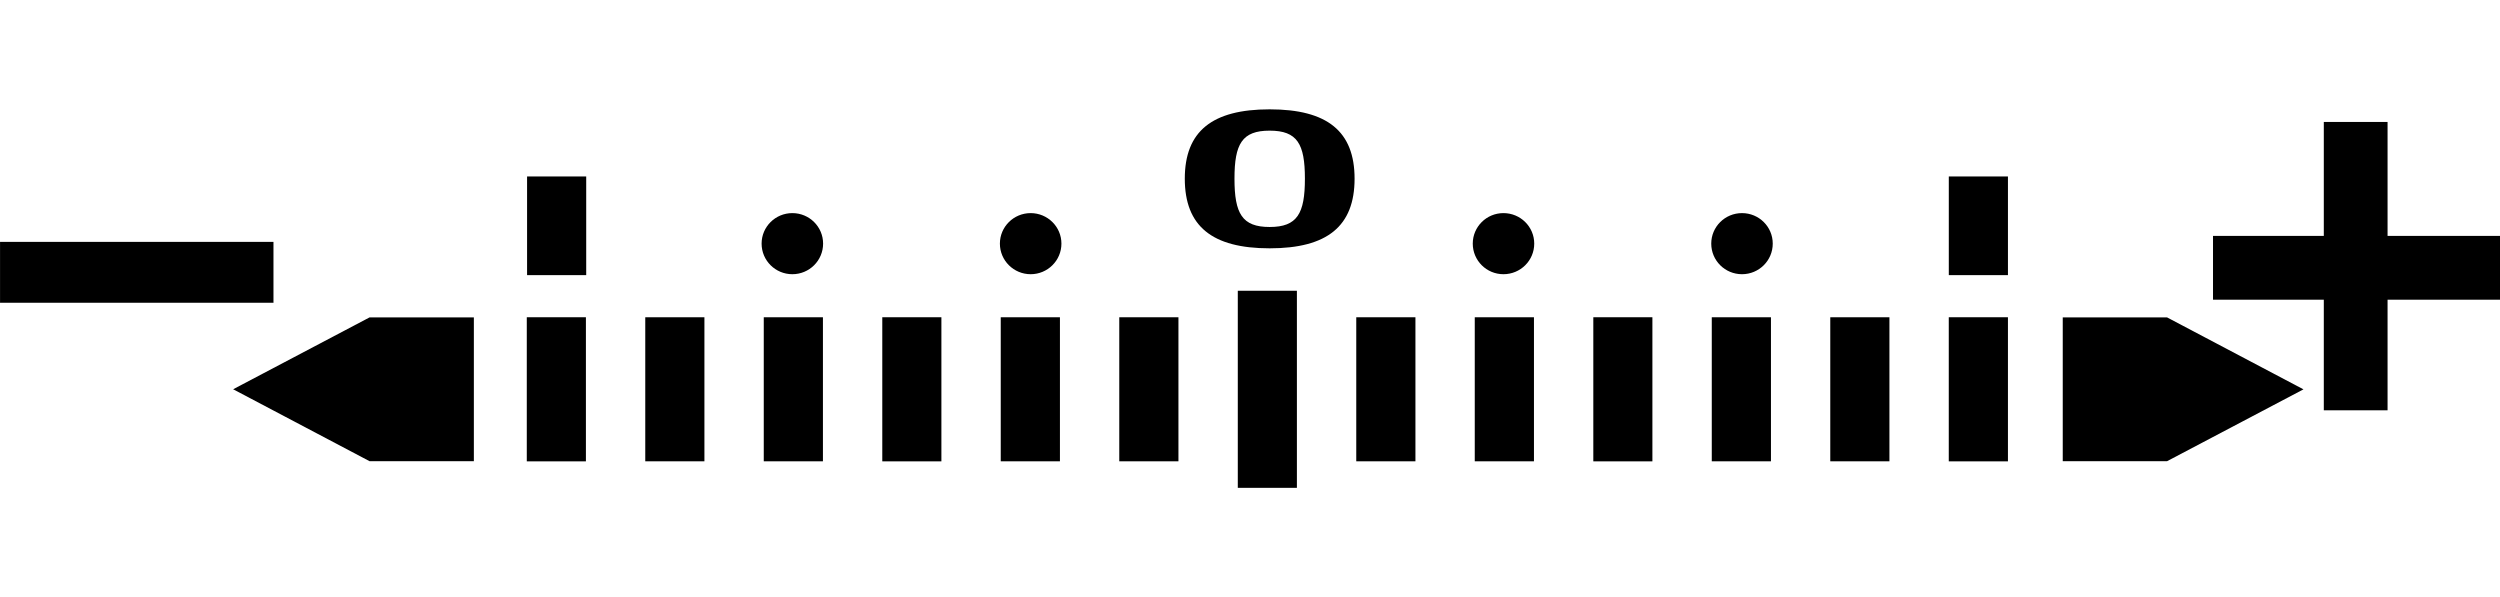
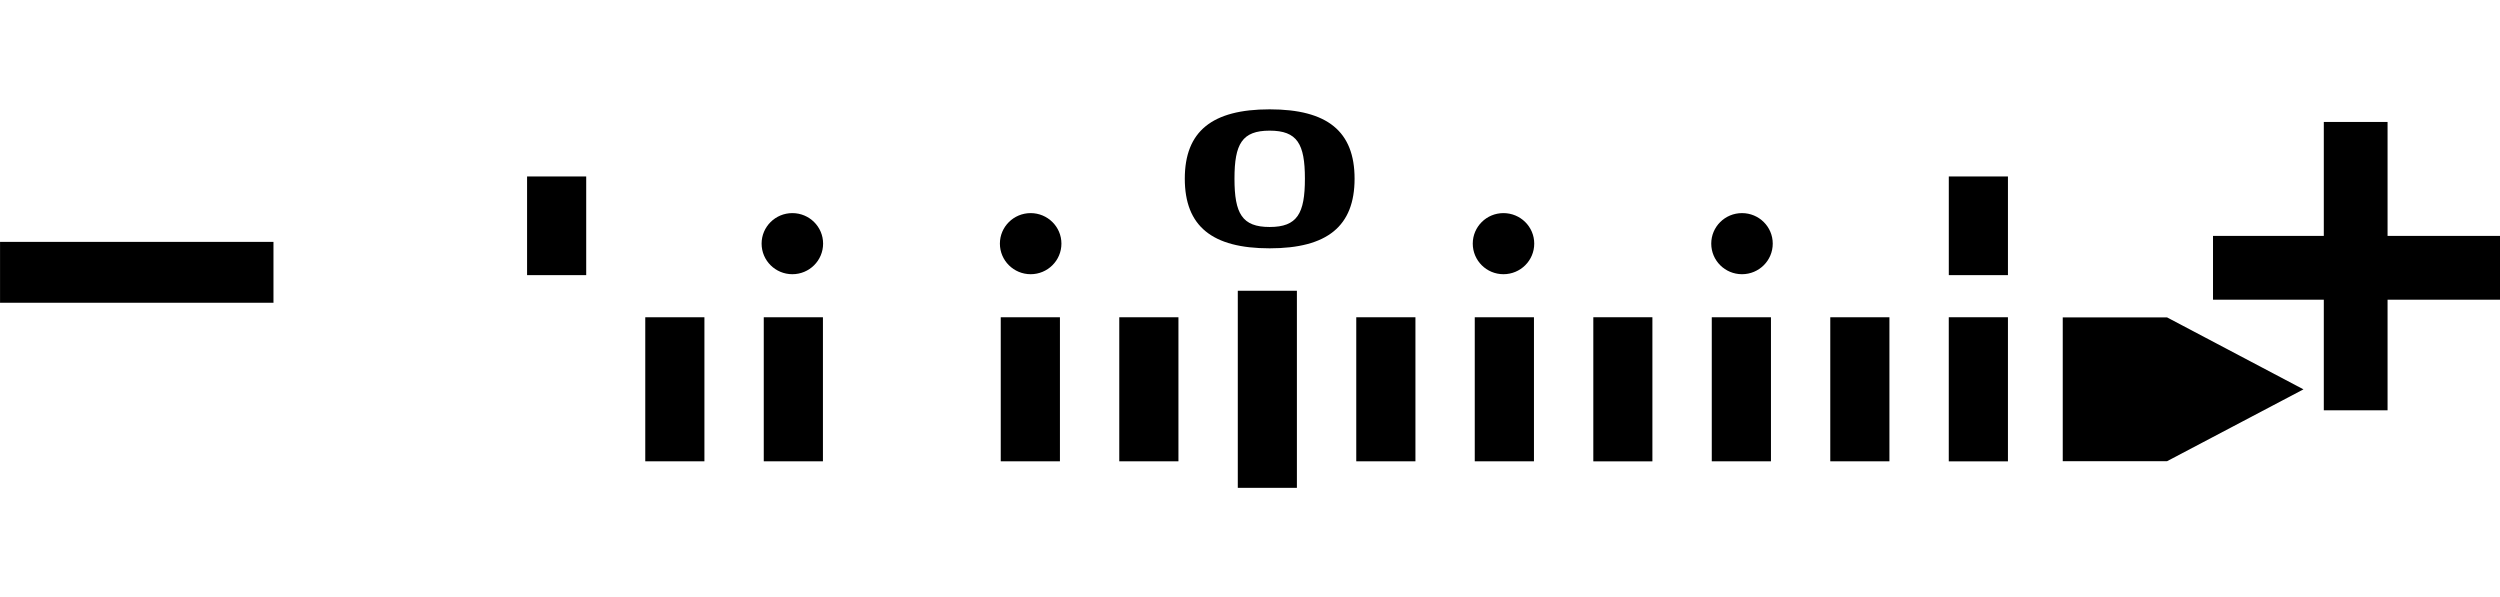
<svg xmlns="http://www.w3.org/2000/svg" version="1.1" x="0px" y="0px" width="259.175px" height="61.908px" viewBox="0 0 259.175 61.908" style="enable-background:new 0 0 259.175 61.908;" xml:space="preserve">
  <g id="レイヤー_1">
    <g>
      <rect x="54.642" y="18.294" width="6.13" height="10.229" />
      <rect x="202.032" y="18.294" width="6.131" height="10.229" />
-       <rect x="54.612" y="32.889" width="6.129" height="14.94" />
      <rect x="79.179" y="32.891" width="6.134" height="14.933" />
      <rect x="66.895" y="32.891" width="6.132" height="14.933" />
      <rect x="103.747" y="32.891" width="6.136" height="14.933" />
-       <rect x="91.467" y="32.889" width="6.128" height="14.94" />
      <rect x="128.322" y="30.143" width="6.127" height="20.431" />
      <rect x="116.035" y="32.891" width="6.134" height="14.933" />
      <rect x="152.888" y="32.891" width="6.137" height="14.933" />
      <rect x="140.604" y="32.891" width="6.134" height="14.933" />
      <rect x="177.459" y="32.891" width="6.136" height="14.933" />
      <rect x="165.179" y="32.889" width="6.125" height="14.94" />
      <rect x="202.029" y="32.889" width="6.134" height="14.94" />
      <rect x="189.745" y="32.891" width="6.132" height="14.933" />
      <polygon points="238.8,40.364 224.658,47.812 213.845,47.812 213.845,32.904 224.658,32.904   " />
      <path d="M131.624,11.335c5.979,0,8.805,2.279,8.805,7.188c0,4.922-2.826,7.221-8.805,7.221c-5.969,0-8.796-2.299-8.796-7.221    C122.828,13.614,125.655,11.335,131.624,11.335z M131.624,23.532c2.864,0,3.656-1.392,3.656-5.01c0-3.609-0.792-4.977-3.656-4.977    c-2.857,0-3.646,1.367-3.646,4.977C127.978,22.141,128.767,23.532,131.624,23.532z" />
      <path d="M85.331,25.255c0,1.755-1.427,3.172-3.188,3.172c-1.759,0-3.188-1.417-3.188-3.172c0-1.747,1.429-3.162,3.188-3.162    C83.904,22.093,85.331,23.508,85.331,25.255z" />
      <path d="M110.038,25.255c0,1.755-1.432,3.172-3.19,3.172s-3.189-1.417-3.189-3.172c0-1.747,1.431-3.162,3.189-3.162    S110.038,23.508,110.038,25.255z" />
      <path d="M159.054,25.255c0,1.755-1.426,3.172-3.192,3.172c-1.757,0-3.181-1.417-3.181-3.172c0-1.747,1.424-3.162,3.181-3.162    C157.628,22.093,159.054,23.508,159.054,25.255z" />
      <path d="M183.78,25.255c0,1.755-1.425,3.172-3.187,3.172c-1.764,0-3.188-1.417-3.188-3.172c0-1.747,1.424-3.162,3.188-3.162    C182.355,22.093,183.78,23.508,183.78,25.255z" />
      <polygon points="259.175,24.456 247.518,24.456 247.518,12.643 240.909,12.643 240.909,24.456 229.423,24.456 229.423,31.07     240.909,31.07 240.909,42.536 247.518,42.536 247.518,31.07 259.175,31.07   " />
      <g>
        <rect x="0.005" y="25.084" style="stroke:#000000;stroke-width:0.01;" width="28.34" height="6.299" />
      </g>
-       <polygon points="24.17,40.354 38.312,32.904 49.125,32.904 49.125,47.812 38.312,47.812   " />
    </g>
  </g>
  <g id="dummy" style="display:none;">
    <g style="display:inline;">
      <g>
        <path style="fill:#ED1C24;stroke:#FFFFFF;stroke-width:1.5;stroke-linejoin:round;" d="M6574.742,6527.713     c0.892,0,1.203,0.336,1.203,1.559c0,1.191-0.272,1.591-1.175,1.591h-1.852v-3.15H6574.742z M6573.575,6528.313v1.951h1.115     c0.531,0,0.596-0.172,0.596-1.023c0-0.76-0.116-0.927-0.6-0.927H6573.575z" />
        <path style="fill:#ED1C24;stroke:#FFFFFF;stroke-width:1.5;stroke-linejoin:round;" d="M6577.058,6527.713v2.055     c0,0.424,0.14,0.527,0.815,0.527c0.607,0,0.836-0.084,0.836-0.56v-2.023h0.655v2.115c0,0.855-0.54,1.067-1.503,1.067     c-1.012,0-1.463-0.248-1.463-1.067v-2.115H6577.058z" />
        <path style="fill:#ED1C24;stroke:#FFFFFF;stroke-width:1.5;stroke-linejoin:round;" d="M6581.937,6530.863h-0.632l-0.807-2.491     c0.008,0.216,0.023,0.684,0.023,0.88v1.611h-0.632v-3.15h0.96l0.771,2.387l0.771-2.387h0.959v3.15h-0.631v-1.611     c0-0.22,0.016-0.652,0.023-0.88L6581.937,6530.863z" />
        <path style="fill:#ED1C24;stroke:#FFFFFF;stroke-width:1.5;stroke-linejoin:round;" d="M6585.937,6530.863h-0.632l-0.807-2.491     c0.008,0.216,0.023,0.684,0.023,0.88v1.611h-0.632v-3.15h0.96l0.771,2.387l0.771-2.387h0.959v3.15h-0.631v-1.611     c0-0.22,0.016-0.652,0.023-0.88L6585.937,6530.863z" />
        <path style="fill:#ED1C24;stroke:#FFFFFF;stroke-width:1.5;stroke-linejoin:round;" d="M6588.458,6527.713l0.792,1.347     l0.796-1.347h0.771l-1.235,1.911v1.239h-0.659v-1.239l-1.24-1.911H6588.458z" />
        <path style="fill:#ED1C24;stroke:#FFFFFF;stroke-width:1.5;stroke-linejoin:round;" d="M6577.372,6534     c0.38,0.136,0.668,0.332,0.815,0.436c0.252-0.348,0.34-0.628,0.388-0.779h-1.195c-0.164,0.212-0.479,0.579-1.02,0.911     l-0.399-0.468c0.472-0.271,1.056-0.735,1.335-1.563l0.68,0.084c-0.056,0.132-0.111,0.268-0.22,0.459h0.872     c0.016,0.061,0.027,0.156,0.031,0.188l0.68-0.116c-0.371,2.335-2.154,2.83-2.811,2.99l-0.319-0.571     c0.755-0.145,1.247-0.416,1.539-0.668c-0.315-0.244-0.524-0.364-0.771-0.483L6577.372,6534z M6578.775,6533.109     c-0.036-0.208-0.136-0.512-0.164-0.592l0.348-0.052c0.036,0.084,0.144,0.328,0.181,0.58L6578.775,6533.109z M6579.331,6533.025     c-0.052-0.228-0.068-0.276-0.168-0.58l0.348-0.056c0.053,0.124,0.088,0.22,0.18,0.572L6579.331,6533.025z" />
        <path style="fill:#ED1C24;stroke:#FFFFFF;stroke-width:1.5;stroke-linejoin:round;" d="M6583.151,6536.147     c-1.308-0.459-2.595-0.5-3.019-0.508l0.124-0.615c1.06,0.04,2.022,0.147,3.102,0.456L6583.151,6536.147z M6582.771,6534.78     c-0.859-0.28-1.731-0.376-2.407-0.424l0.116-0.575c0.752,0.023,1.671,0.164,2.423,0.388L6582.771,6534.78z M6583.071,6533.632     c-0.748-0.224-1.467-0.359-2.694-0.439l0.111-0.584c0.636,0.028,1.712,0.104,2.703,0.372L6583.071,6533.632z" />
        <path style="fill:#ED1C24;stroke:#FFFFFF;stroke-width:1.5;stroke-linejoin:round;" d="M6587.535,6534.008v0.668h-3.526v-0.668     H6587.535z" />
      </g>
      <g>
        <path style="fill:#ED1C24;" d="M6574.742,6527.713c0.892,0,1.203,0.336,1.203,1.559c0,1.191-0.272,1.591-1.175,1.591h-1.852     v-3.15H6574.742z M6573.575,6528.313v1.951h1.115c0.531,0,0.596-0.172,0.596-1.023c0-0.76-0.116-0.927-0.6-0.927H6573.575z" />
        <path style="fill:#ED1C24;" d="M6577.058,6527.713v2.055c0,0.424,0.14,0.527,0.815,0.527c0.607,0,0.836-0.084,0.836-0.56v-2.023     h0.655v2.115c0,0.855-0.54,1.067-1.503,1.067c-1.012,0-1.463-0.248-1.463-1.067v-2.115H6577.058z" />
        <path style="fill:#ED1C24;" d="M6581.937,6530.863h-0.632l-0.807-2.491c0.008,0.216,0.023,0.684,0.023,0.88v1.611h-0.632v-3.15     h0.96l0.771,2.387l0.771-2.387h0.959v3.15h-0.631v-1.611c0-0.22,0.016-0.652,0.023-0.88L6581.937,6530.863z" />
        <path style="fill:#ED1C24;" d="M6585.937,6530.863h-0.632l-0.807-2.491c0.008,0.216,0.023,0.684,0.023,0.88v1.611h-0.632v-3.15     h0.96l0.771,2.387l0.771-2.387h0.959v3.15h-0.631v-1.611c0-0.22,0.016-0.652,0.023-0.88L6585.937,6530.863z" />
        <path style="fill:#ED1C24;" d="M6588.458,6527.713l0.792,1.347l0.796-1.347h0.771l-1.235,1.911v1.239h-0.659v-1.239l-1.24-1.911     H6588.458z" />
-         <path style="fill:#ED1C24;" d="M6577.372,6534c0.38,0.136,0.668,0.332,0.815,0.436c0.252-0.348,0.34-0.628,0.388-0.779h-1.195     c-0.164,0.212-0.479,0.579-1.02,0.911l-0.399-0.468c0.472-0.271,1.056-0.735,1.335-1.563l0.68,0.084     c-0.056,0.132-0.111,0.268-0.22,0.459h0.872c0.016,0.061,0.027,0.156,0.031,0.188l0.68-0.116c-0.371,2.335-2.154,2.83-2.811,2.99     l-0.319-0.571c0.755-0.145,1.247-0.416,1.539-0.668c-0.315-0.244-0.524-0.364-0.771-0.483L6577.372,6534z M6578.775,6533.109     c-0.036-0.208-0.136-0.512-0.164-0.592l0.348-0.052c0.036,0.084,0.144,0.328,0.181,0.58L6578.775,6533.109z M6579.331,6533.025     c-0.052-0.228-0.068-0.276-0.168-0.58l0.348-0.056c0.053,0.124,0.088,0.22,0.18,0.572L6579.331,6533.025z" />
        <path style="fill:#ED1C24;" d="M6583.151,6536.147c-1.308-0.459-2.595-0.5-3.019-0.508l0.124-0.615     c1.06,0.04,2.022,0.147,3.102,0.456L6583.151,6536.147z M6582.771,6534.78c-0.859-0.28-1.731-0.376-2.407-0.424l0.116-0.575     c0.752,0.023,1.671,0.164,2.423,0.388L6582.771,6534.78z M6583.071,6533.632c-0.748-0.224-1.467-0.359-2.694-0.439l0.111-0.584     c0.636,0.028,1.712,0.104,2.703,0.372L6583.071,6533.632z" />
-         <path style="fill:#ED1C24;" d="M6587.535,6534.008v0.668h-3.526v-0.668H6587.535z" />
      </g>
    </g>
  </g>
</svg>